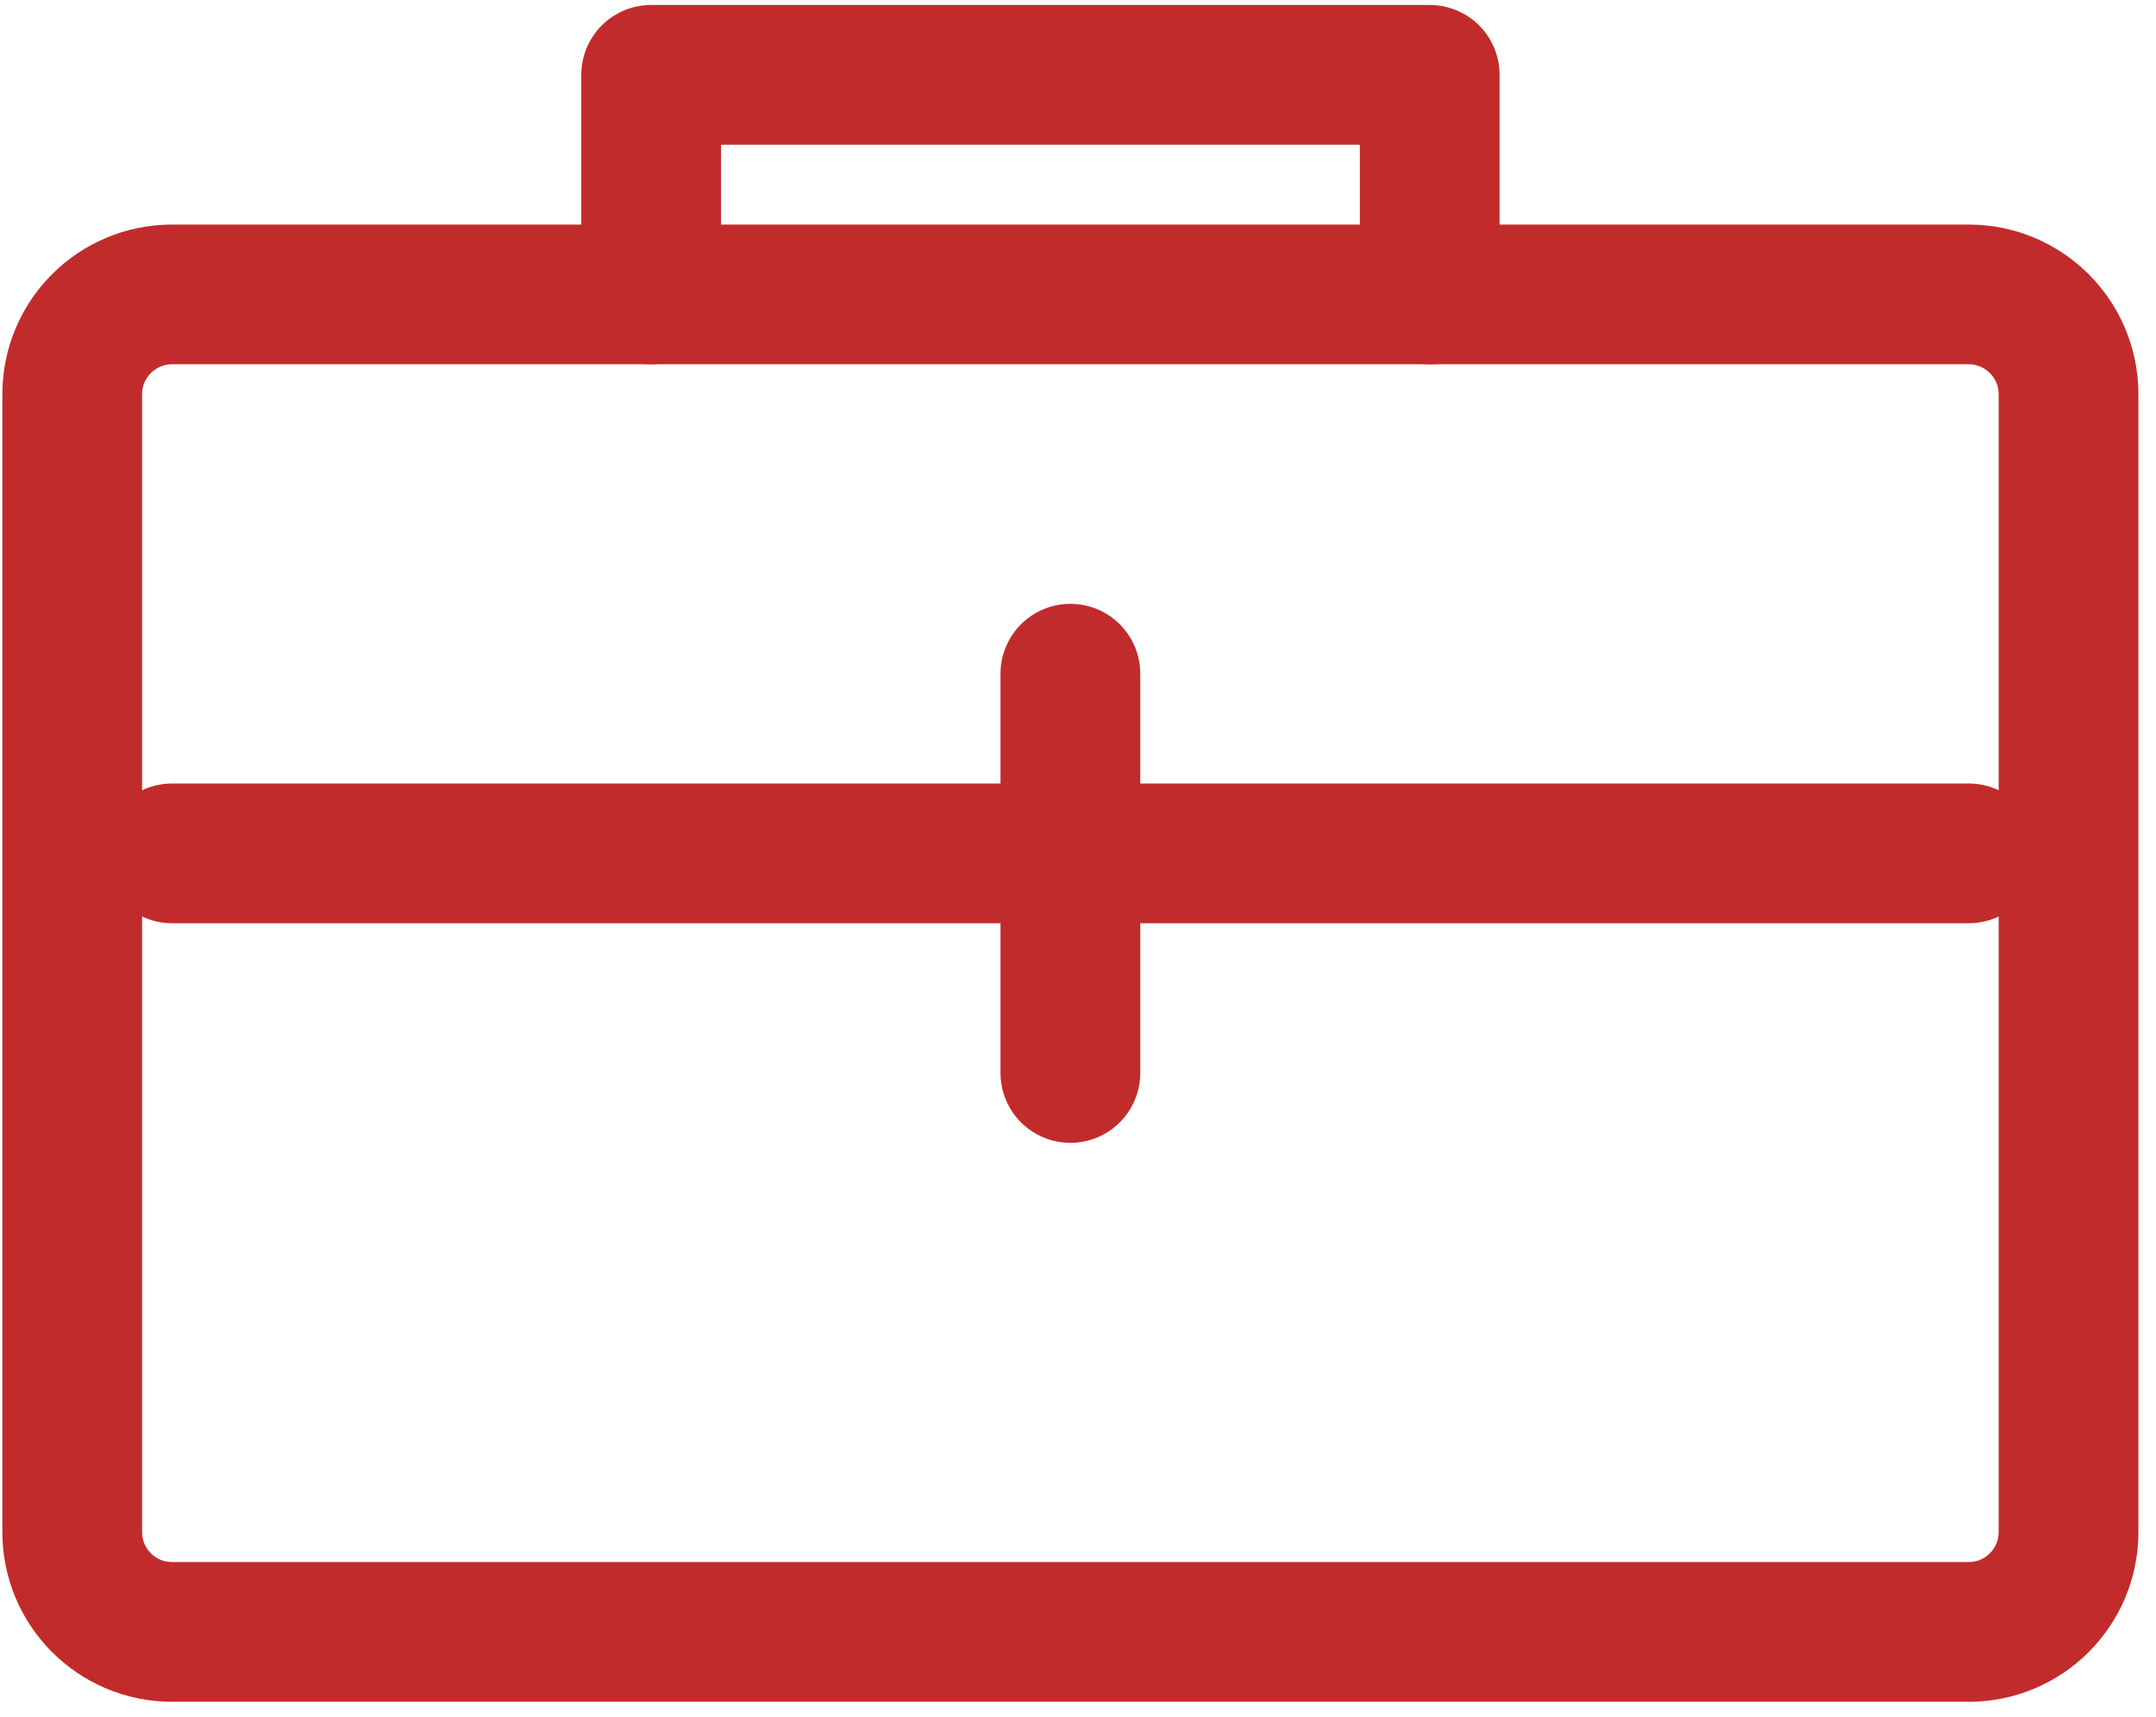
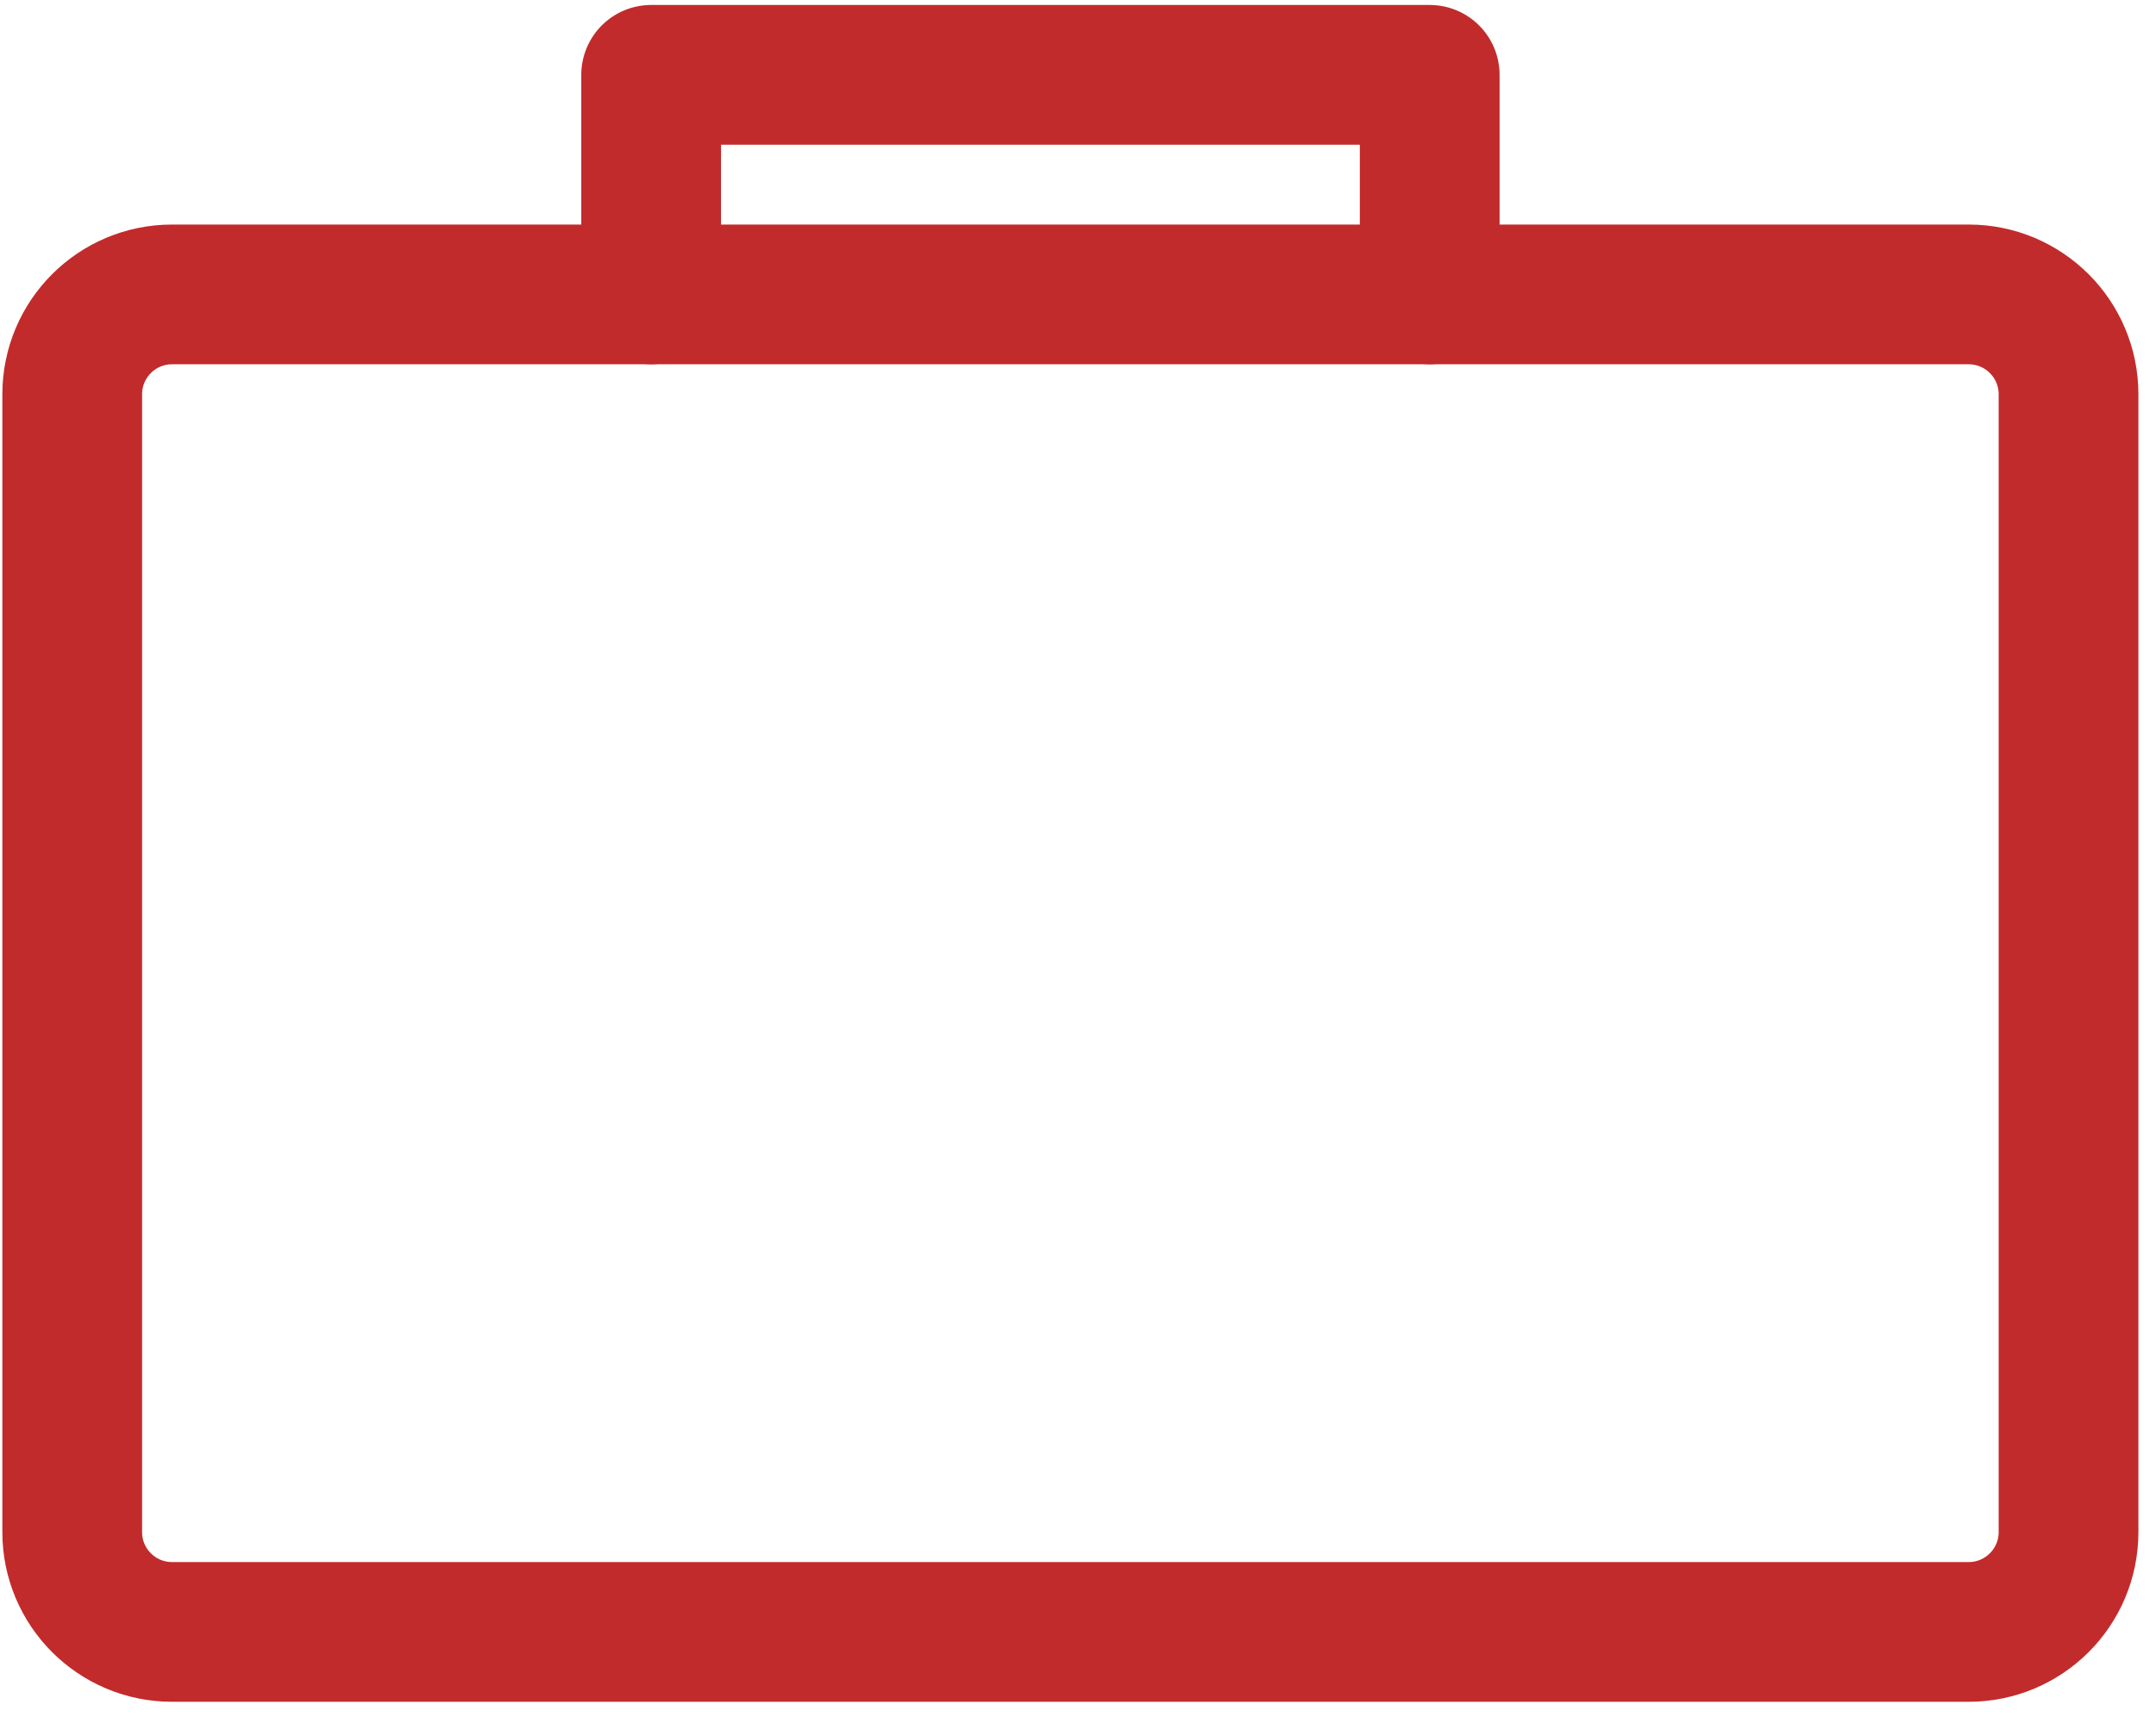
<svg xmlns="http://www.w3.org/2000/svg" width="108" height="86" viewBox="0 0 108 86" fill="none">
  <path d="M3.618 76.749V19.749C3.618 16.988 5.856 14.749 8.618 14.749H98.618C101.379 14.749 103.618 16.988 103.618 19.749V76.749C103.618 79.51 101.379 81.749 98.618 81.749H8.618C5.856 81.749 3.618 79.51 3.618 76.749Z" stroke="#C22B2B" stroke-width="7" stroke-linecap="round" stroke-linejoin="round" />
-   <path d="M8.618 42.749H98.618" stroke="#C22B2B" stroke-width="7" stroke-linecap="round" stroke-linejoin="round" />
-   <path d="M53.618 33.749V53.749" stroke="#C22B2B" stroke-width="7" stroke-linecap="round" stroke-linejoin="round" />
  <path d="M32.618 14.749V3.749H71.618V14.749" stroke="#C22B2B" stroke-width="7" stroke-linecap="round" stroke-linejoin="round" />
</svg>